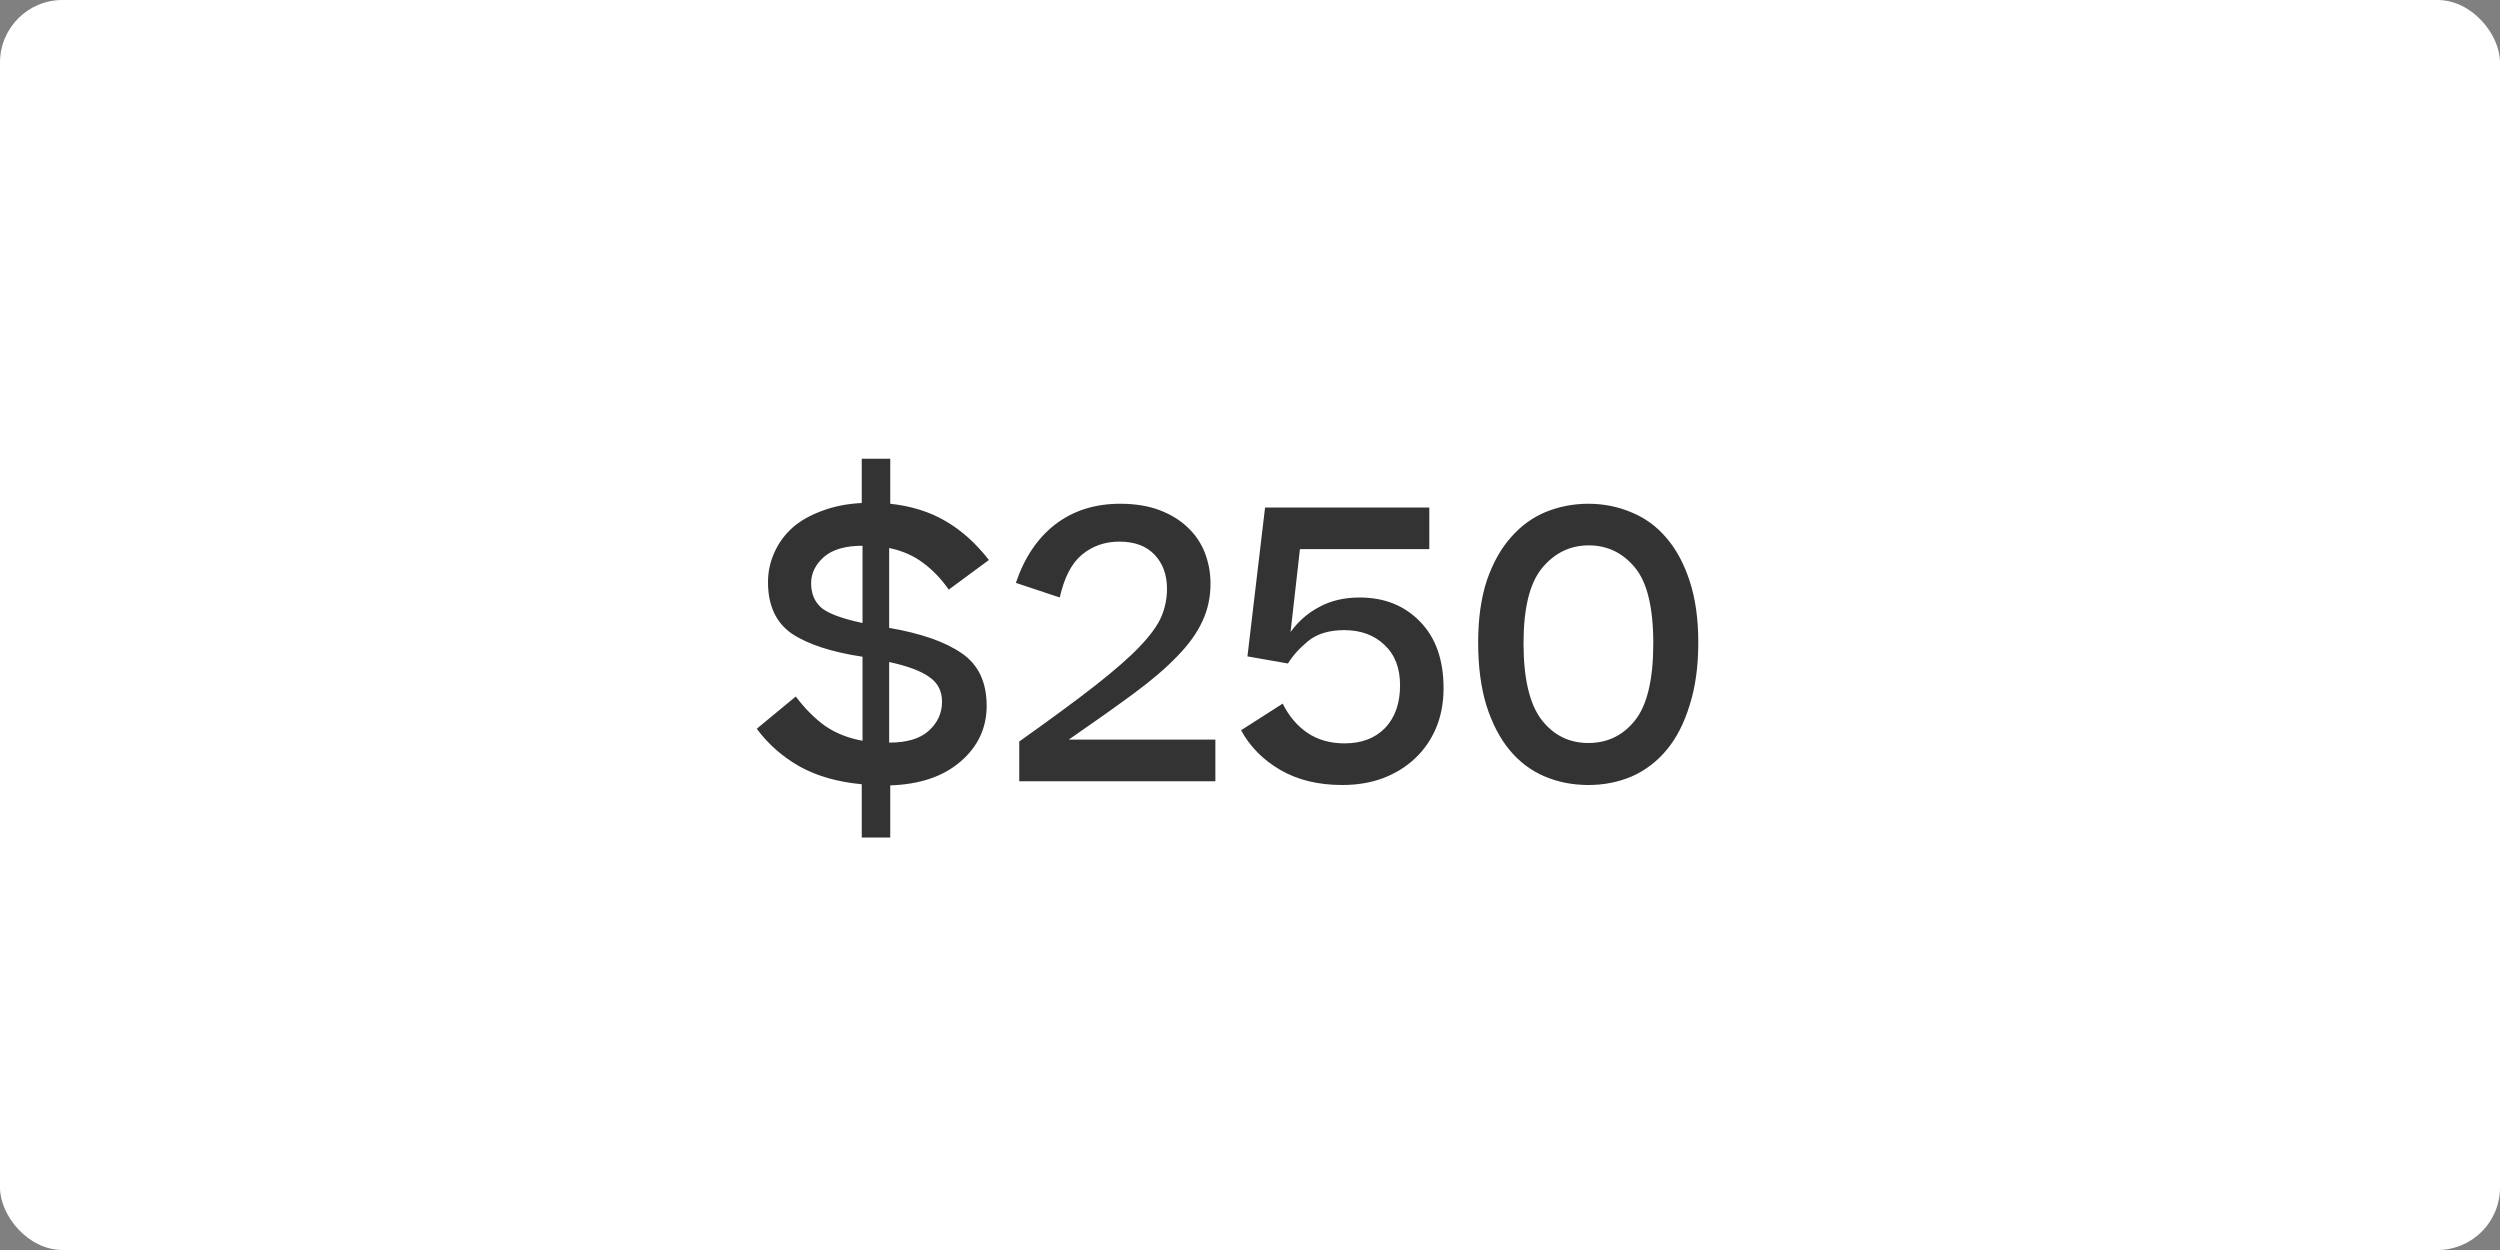
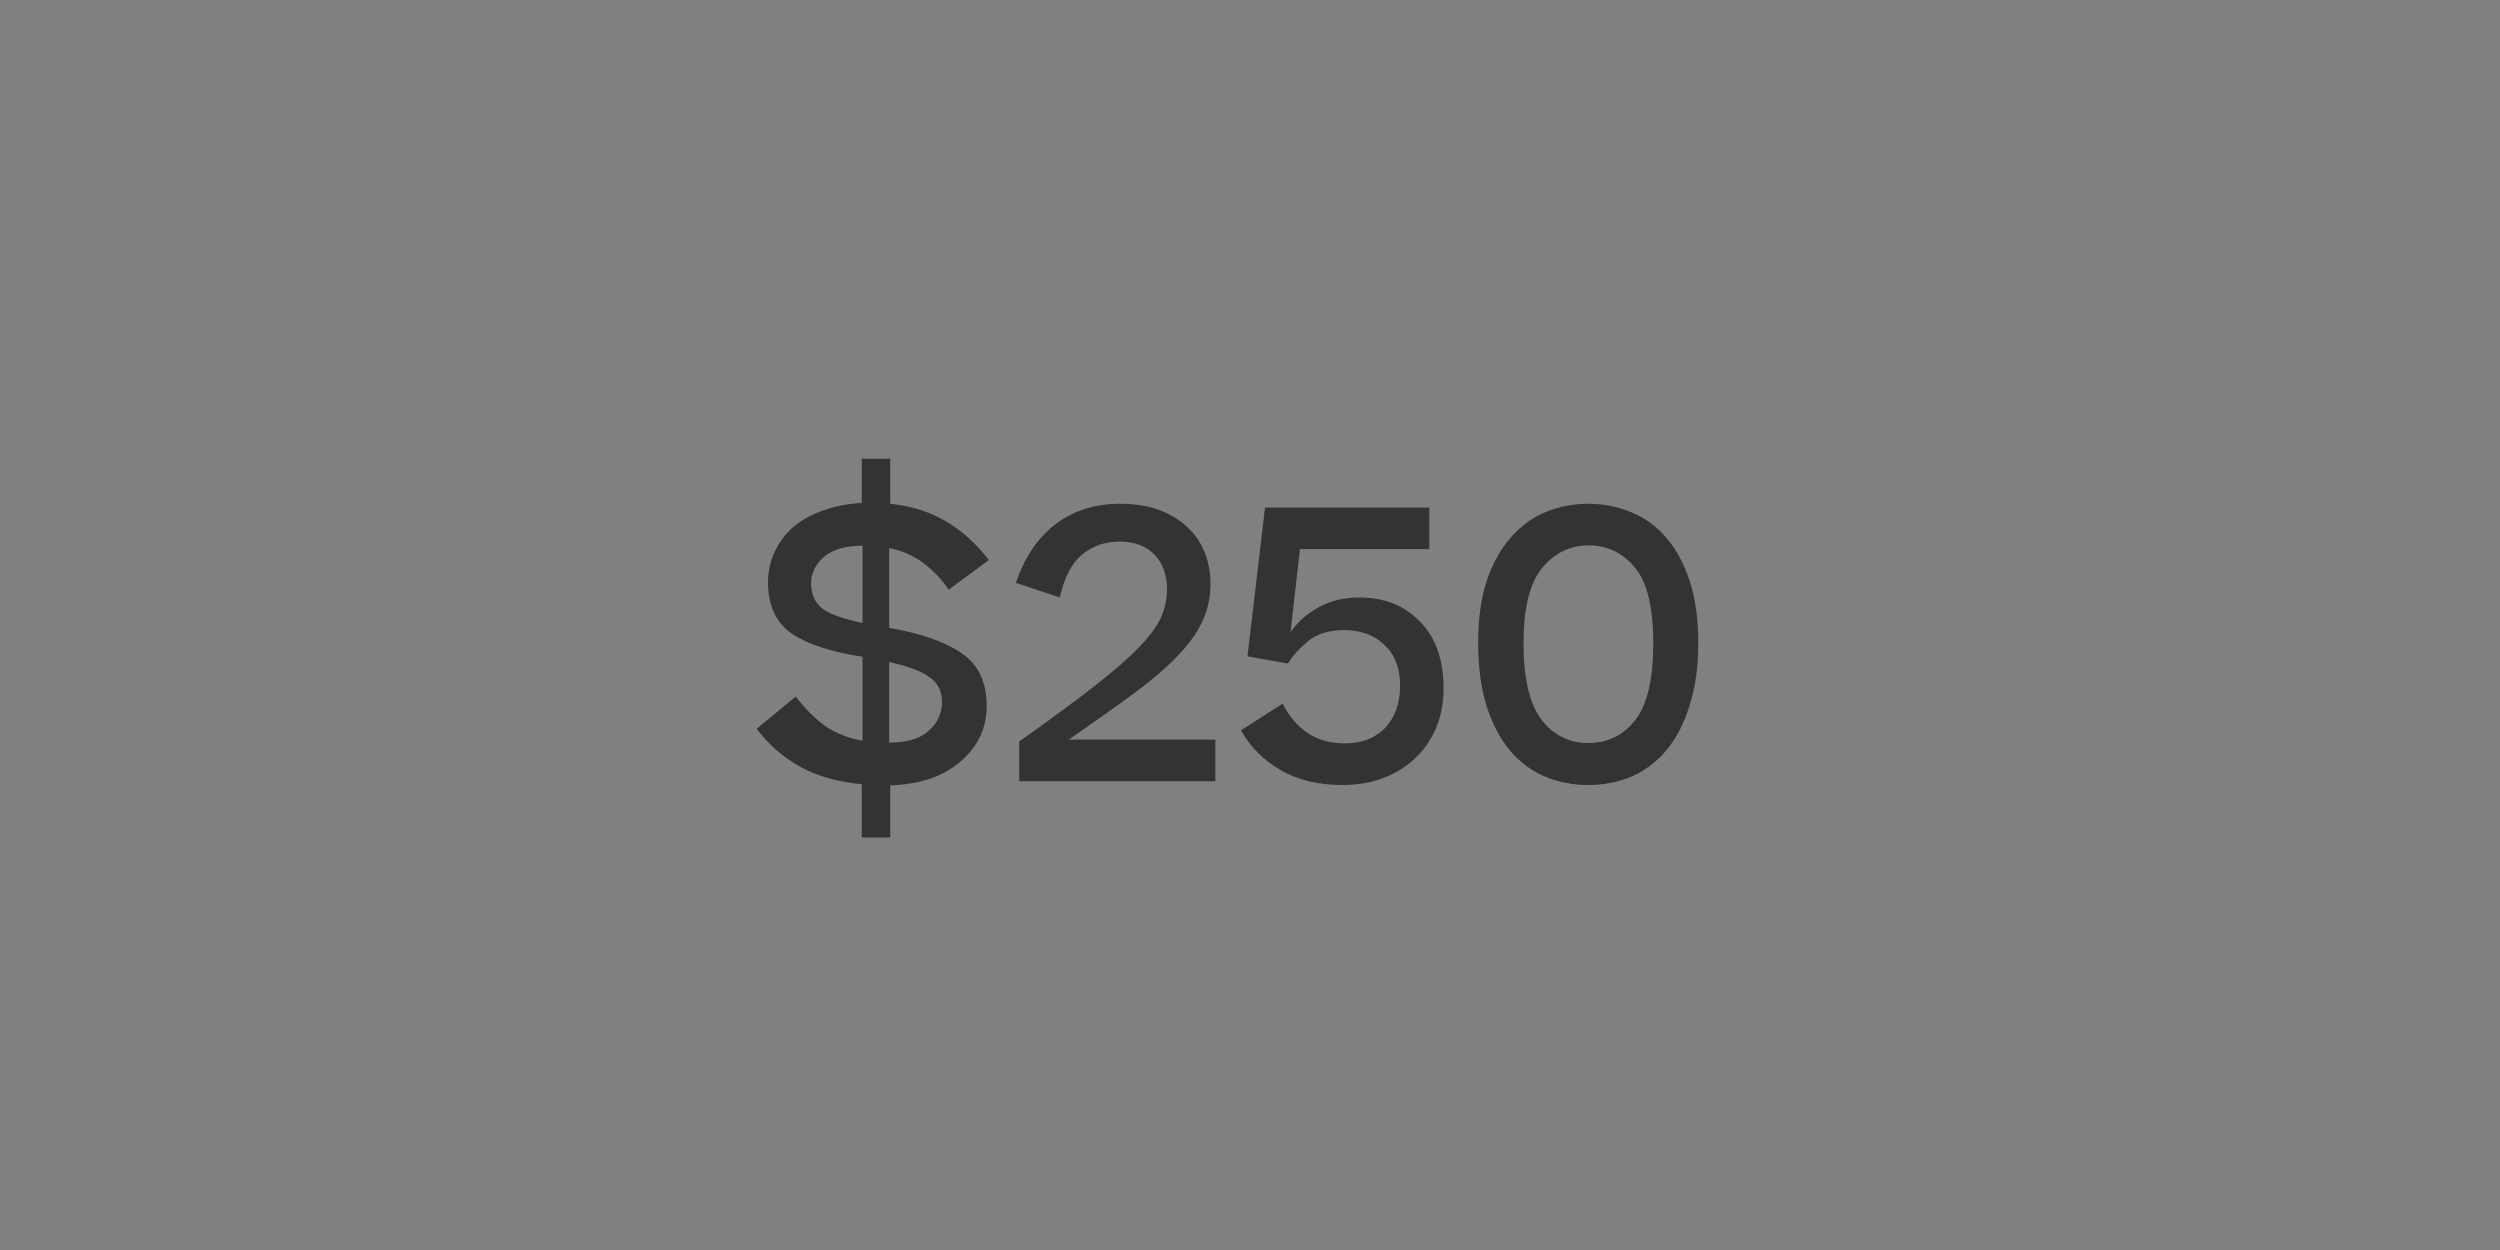
<svg xmlns="http://www.w3.org/2000/svg" width="80" height="40" viewBox="0 0 80 40" fill="none">
  <rect x="0" y="0" width="80" height="40" fill="#808080" stroke="none" />
-   <rect width="80" height="40" rx="2" fill="white" />
  <path d="M24.216 23.32L25.465 22.288C25.761 22.68 26.076 22.996 26.413 23.236C26.756 23.468 27.152 23.624 27.601 23.704V21.016C26.601 20.864 25.845 20.616 25.332 20.272C24.828 19.92 24.576 19.372 24.576 18.628C24.576 18.292 24.645 17.976 24.78 17.68C24.916 17.376 25.108 17.112 25.357 16.888C25.613 16.664 25.928 16.484 26.305 16.348C26.68 16.204 27.105 16.12 27.576 16.096V14.68H28.488V16.12C29.16 16.192 29.748 16.376 30.253 16.672C30.765 16.968 31.229 17.384 31.645 17.92L30.36 18.868C30.12 18.524 29.849 18.24 29.544 18.016C29.241 17.784 28.877 17.624 28.453 17.536V20.092C29.477 20.268 30.253 20.54 30.78 20.908C31.308 21.268 31.573 21.828 31.573 22.588C31.573 23.292 31.297 23.884 30.744 24.364C30.192 24.844 29.441 25.1 28.488 25.132V26.8H27.576V25.096C26.808 25.024 26.148 24.836 25.596 24.532C25.044 24.22 24.584 23.816 24.216 23.32ZM25.956 18.664C25.956 19 26.069 19.264 26.293 19.456C26.524 19.64 26.96 19.8 27.601 19.936V17.464C27.049 17.464 26.637 17.584 26.364 17.824C26.093 18.064 25.956 18.344 25.956 18.664ZM30.145 22.456C30.145 22.112 30.009 21.848 29.736 21.664C29.473 21.472 29.044 21.312 28.453 21.184V23.764C29.012 23.764 29.433 23.64 29.712 23.392C30 23.136 30.145 22.824 30.145 22.456ZM35.844 16.12C36.324 16.12 36.744 16.188 37.104 16.324C37.464 16.46 37.764 16.644 38.004 16.876C38.252 17.108 38.436 17.38 38.556 17.692C38.676 18.004 38.736 18.332 38.736 18.676C38.736 19.116 38.648 19.52 38.472 19.888C38.304 20.256 38.036 20.628 37.668 21.004C37.308 21.38 36.84 21.78 36.264 22.204C35.688 22.628 35 23.116 34.2 23.668H38.892V25H32.616V23.728C33.608 23.024 34.412 22.432 35.028 21.952C35.652 21.464 36.132 21.044 36.468 20.692C36.812 20.332 37.044 20.012 37.164 19.732C37.284 19.444 37.344 19.148 37.344 18.844C37.344 18.396 37.212 18.032 36.948 17.752C36.684 17.472 36.308 17.332 35.82 17.332C35.356 17.332 34.956 17.472 34.62 17.752C34.292 18.024 34.056 18.48 33.912 19.12L32.508 18.652C32.78 17.844 33.2 17.22 33.768 16.78C34.344 16.34 35.036 16.12 35.844 16.12ZM46.194 22.024C46.194 22.488 46.114 22.912 45.954 23.296C45.794 23.672 45.57 23.996 45.282 24.268C44.994 24.54 44.65 24.752 44.25 24.904C43.858 25.048 43.426 25.12 42.954 25.12C42.186 25.12 41.526 24.96 40.974 24.64C40.422 24.32 40.002 23.896 39.714 23.368L41.046 22.516C41.246 22.916 41.51 23.228 41.838 23.452C42.174 23.676 42.57 23.788 43.026 23.788C43.57 23.788 44.002 23.624 44.322 23.296C44.642 22.96 44.802 22.504 44.802 21.928C44.802 21.376 44.634 20.944 44.298 20.632C43.97 20.32 43.542 20.164 43.014 20.164C42.534 20.164 42.15 20.28 41.862 20.512C41.582 20.744 41.366 20.984 41.214 21.232L39.918 21.004L40.482 16.24H45.738V17.572H41.598L41.298 20.224C41.546 19.88 41.854 19.612 42.222 19.42C42.59 19.22 43.018 19.12 43.506 19.12C44.298 19.12 44.942 19.376 45.438 19.888C45.942 20.4 46.194 21.112 46.194 22.024ZM54.345 20.56C54.345 21.32 54.253 21.988 54.069 22.564C53.893 23.14 53.649 23.616 53.337 23.992C53.025 24.368 52.653 24.652 52.221 24.844C51.789 25.028 51.325 25.12 50.829 25.12C50.325 25.12 49.857 25.028 49.425 24.844C48.993 24.66 48.621 24.38 48.309 24.004C47.997 23.628 47.749 23.152 47.565 22.576C47.389 22 47.301 21.328 47.301 20.56C47.301 19.8 47.393 19.14 47.577 18.58C47.769 18.02 48.025 17.56 48.345 17.2C48.665 16.832 49.037 16.56 49.461 16.384C49.893 16.208 50.349 16.12 50.829 16.12C51.317 16.12 51.777 16.212 52.209 16.396C52.641 16.572 53.013 16.844 53.325 17.212C53.637 17.572 53.885 18.032 54.069 18.592C54.253 19.152 54.345 19.808 54.345 20.56ZM48.753 20.584C48.753 21.712 48.945 22.528 49.329 23.032C49.713 23.528 50.213 23.776 50.829 23.776C51.437 23.776 51.933 23.536 52.317 23.056C52.709 22.568 52.905 21.744 52.905 20.584C52.905 19.44 52.709 18.632 52.317 18.16C51.925 17.688 51.433 17.452 50.841 17.452C50.241 17.452 49.741 17.696 49.341 18.184C48.949 18.664 48.753 19.464 48.753 20.584Z" fill="#333333" />
</svg>